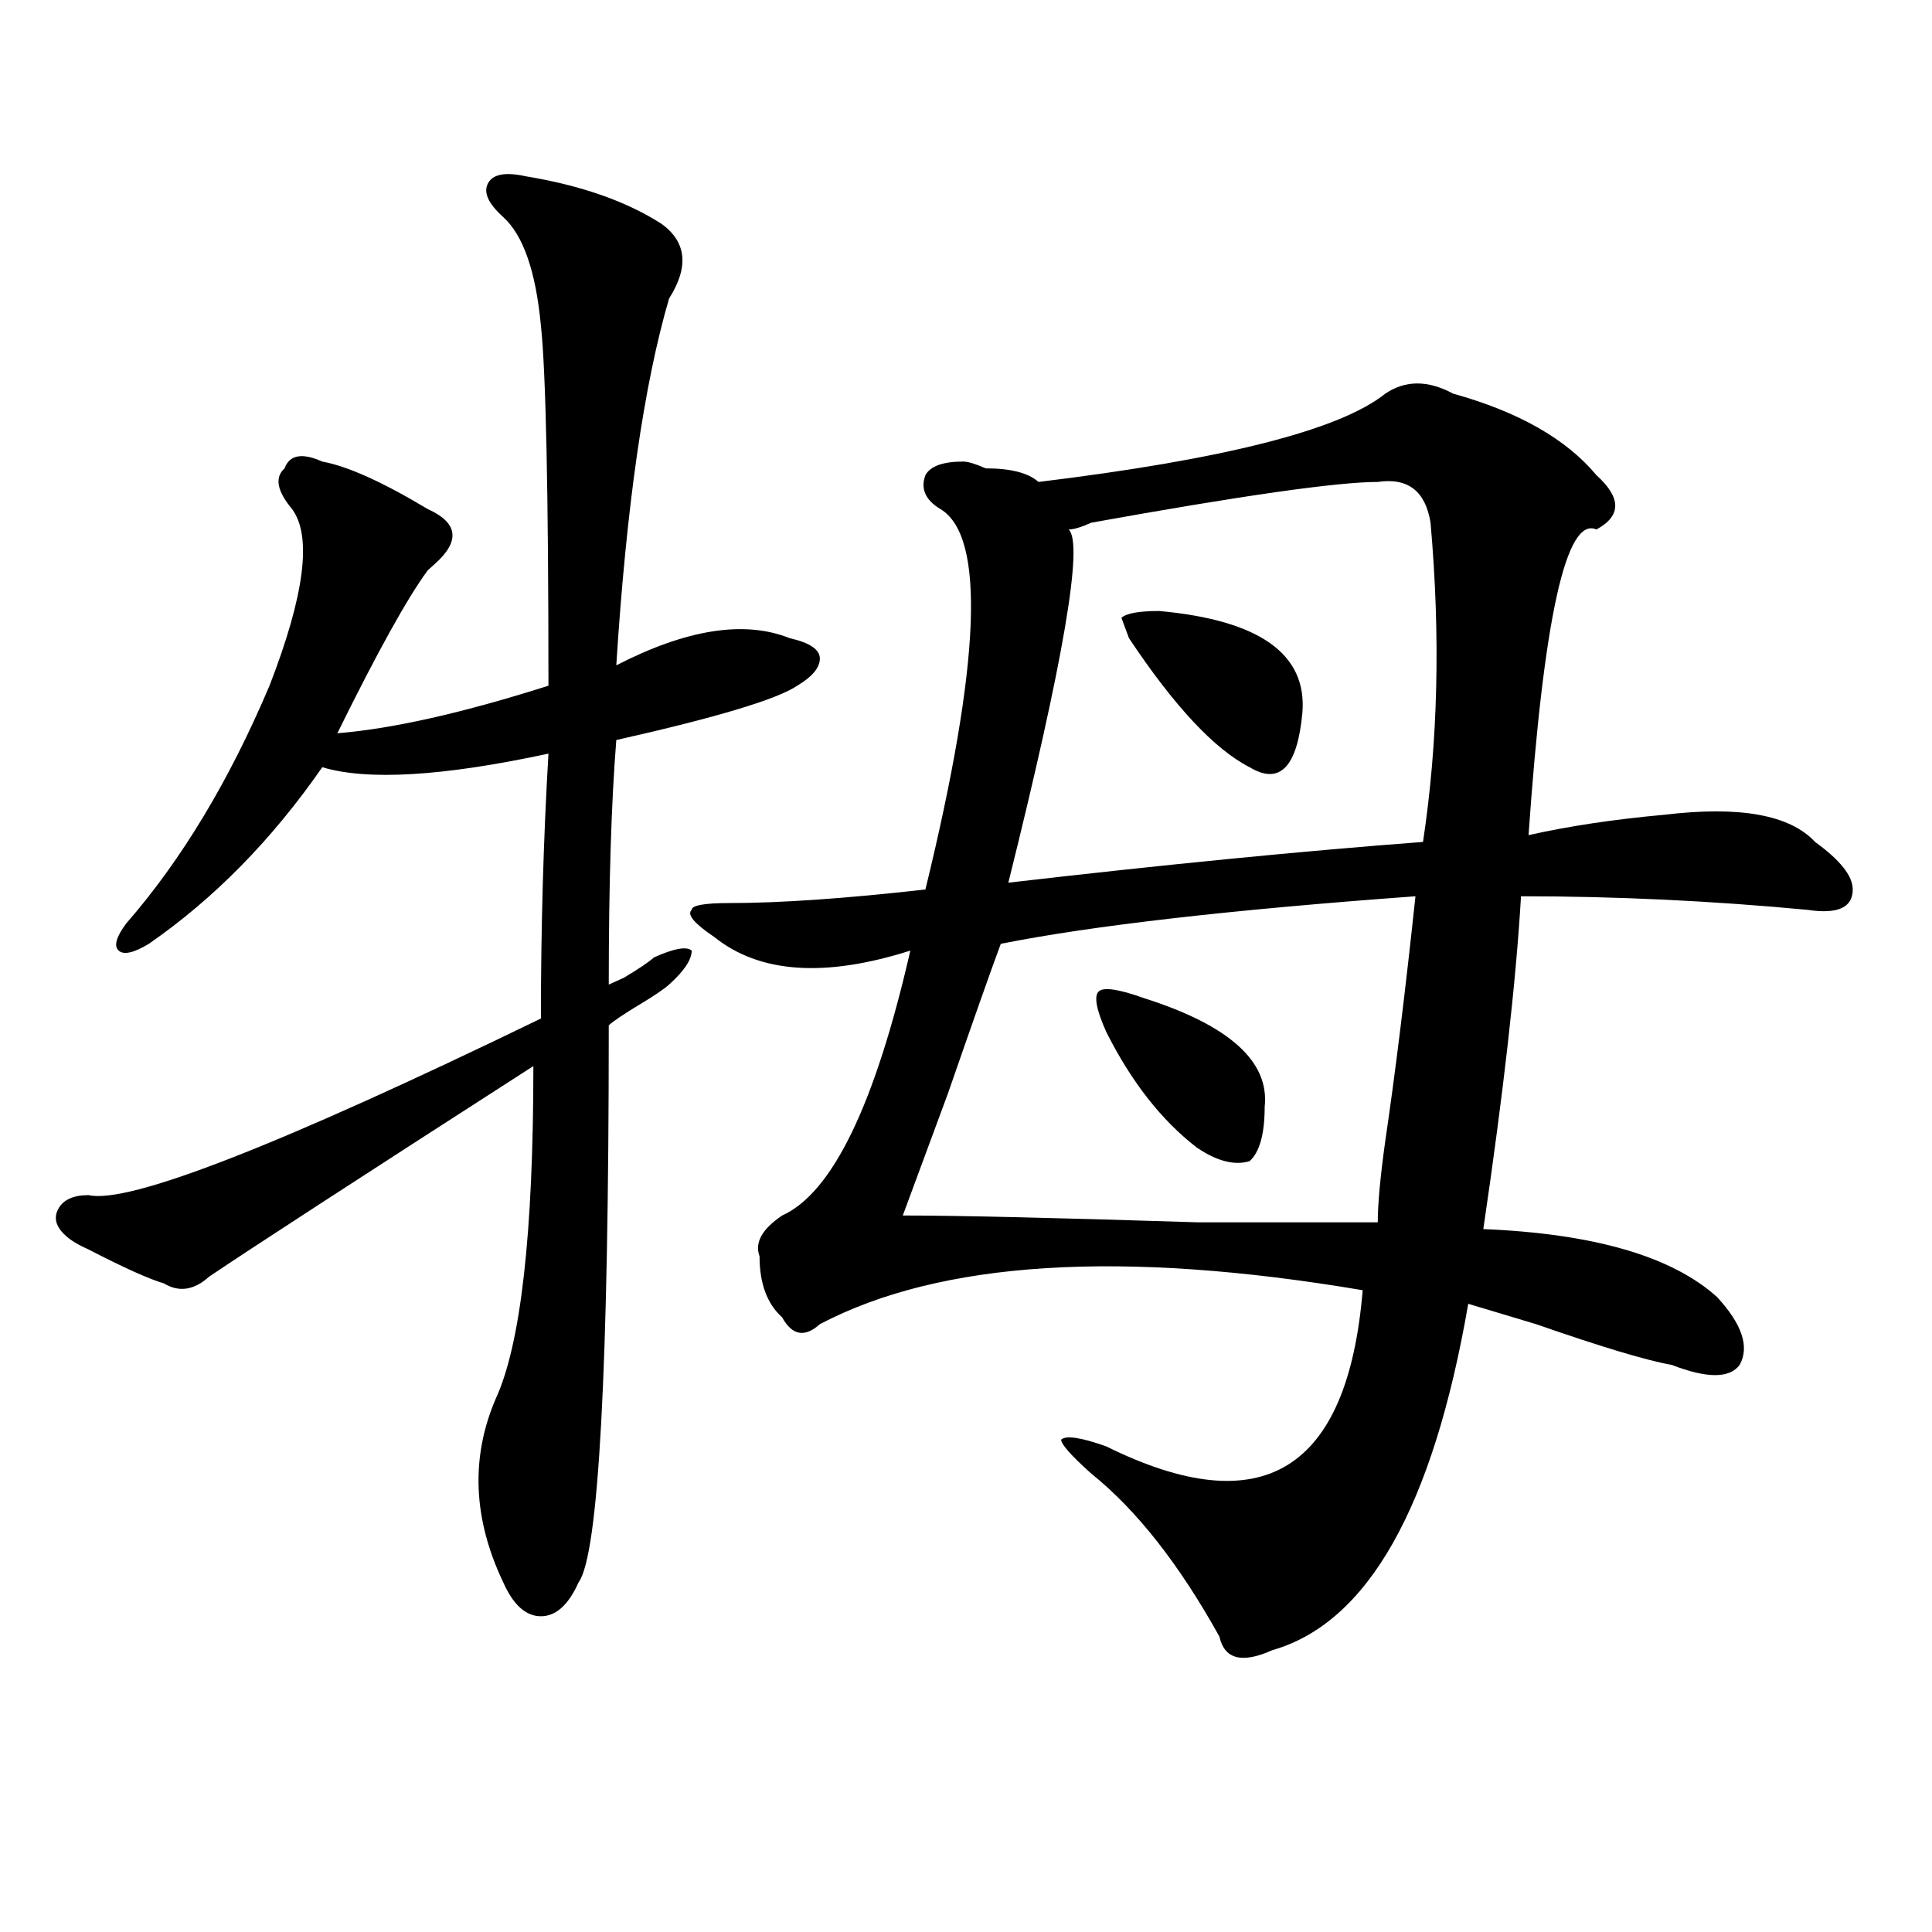
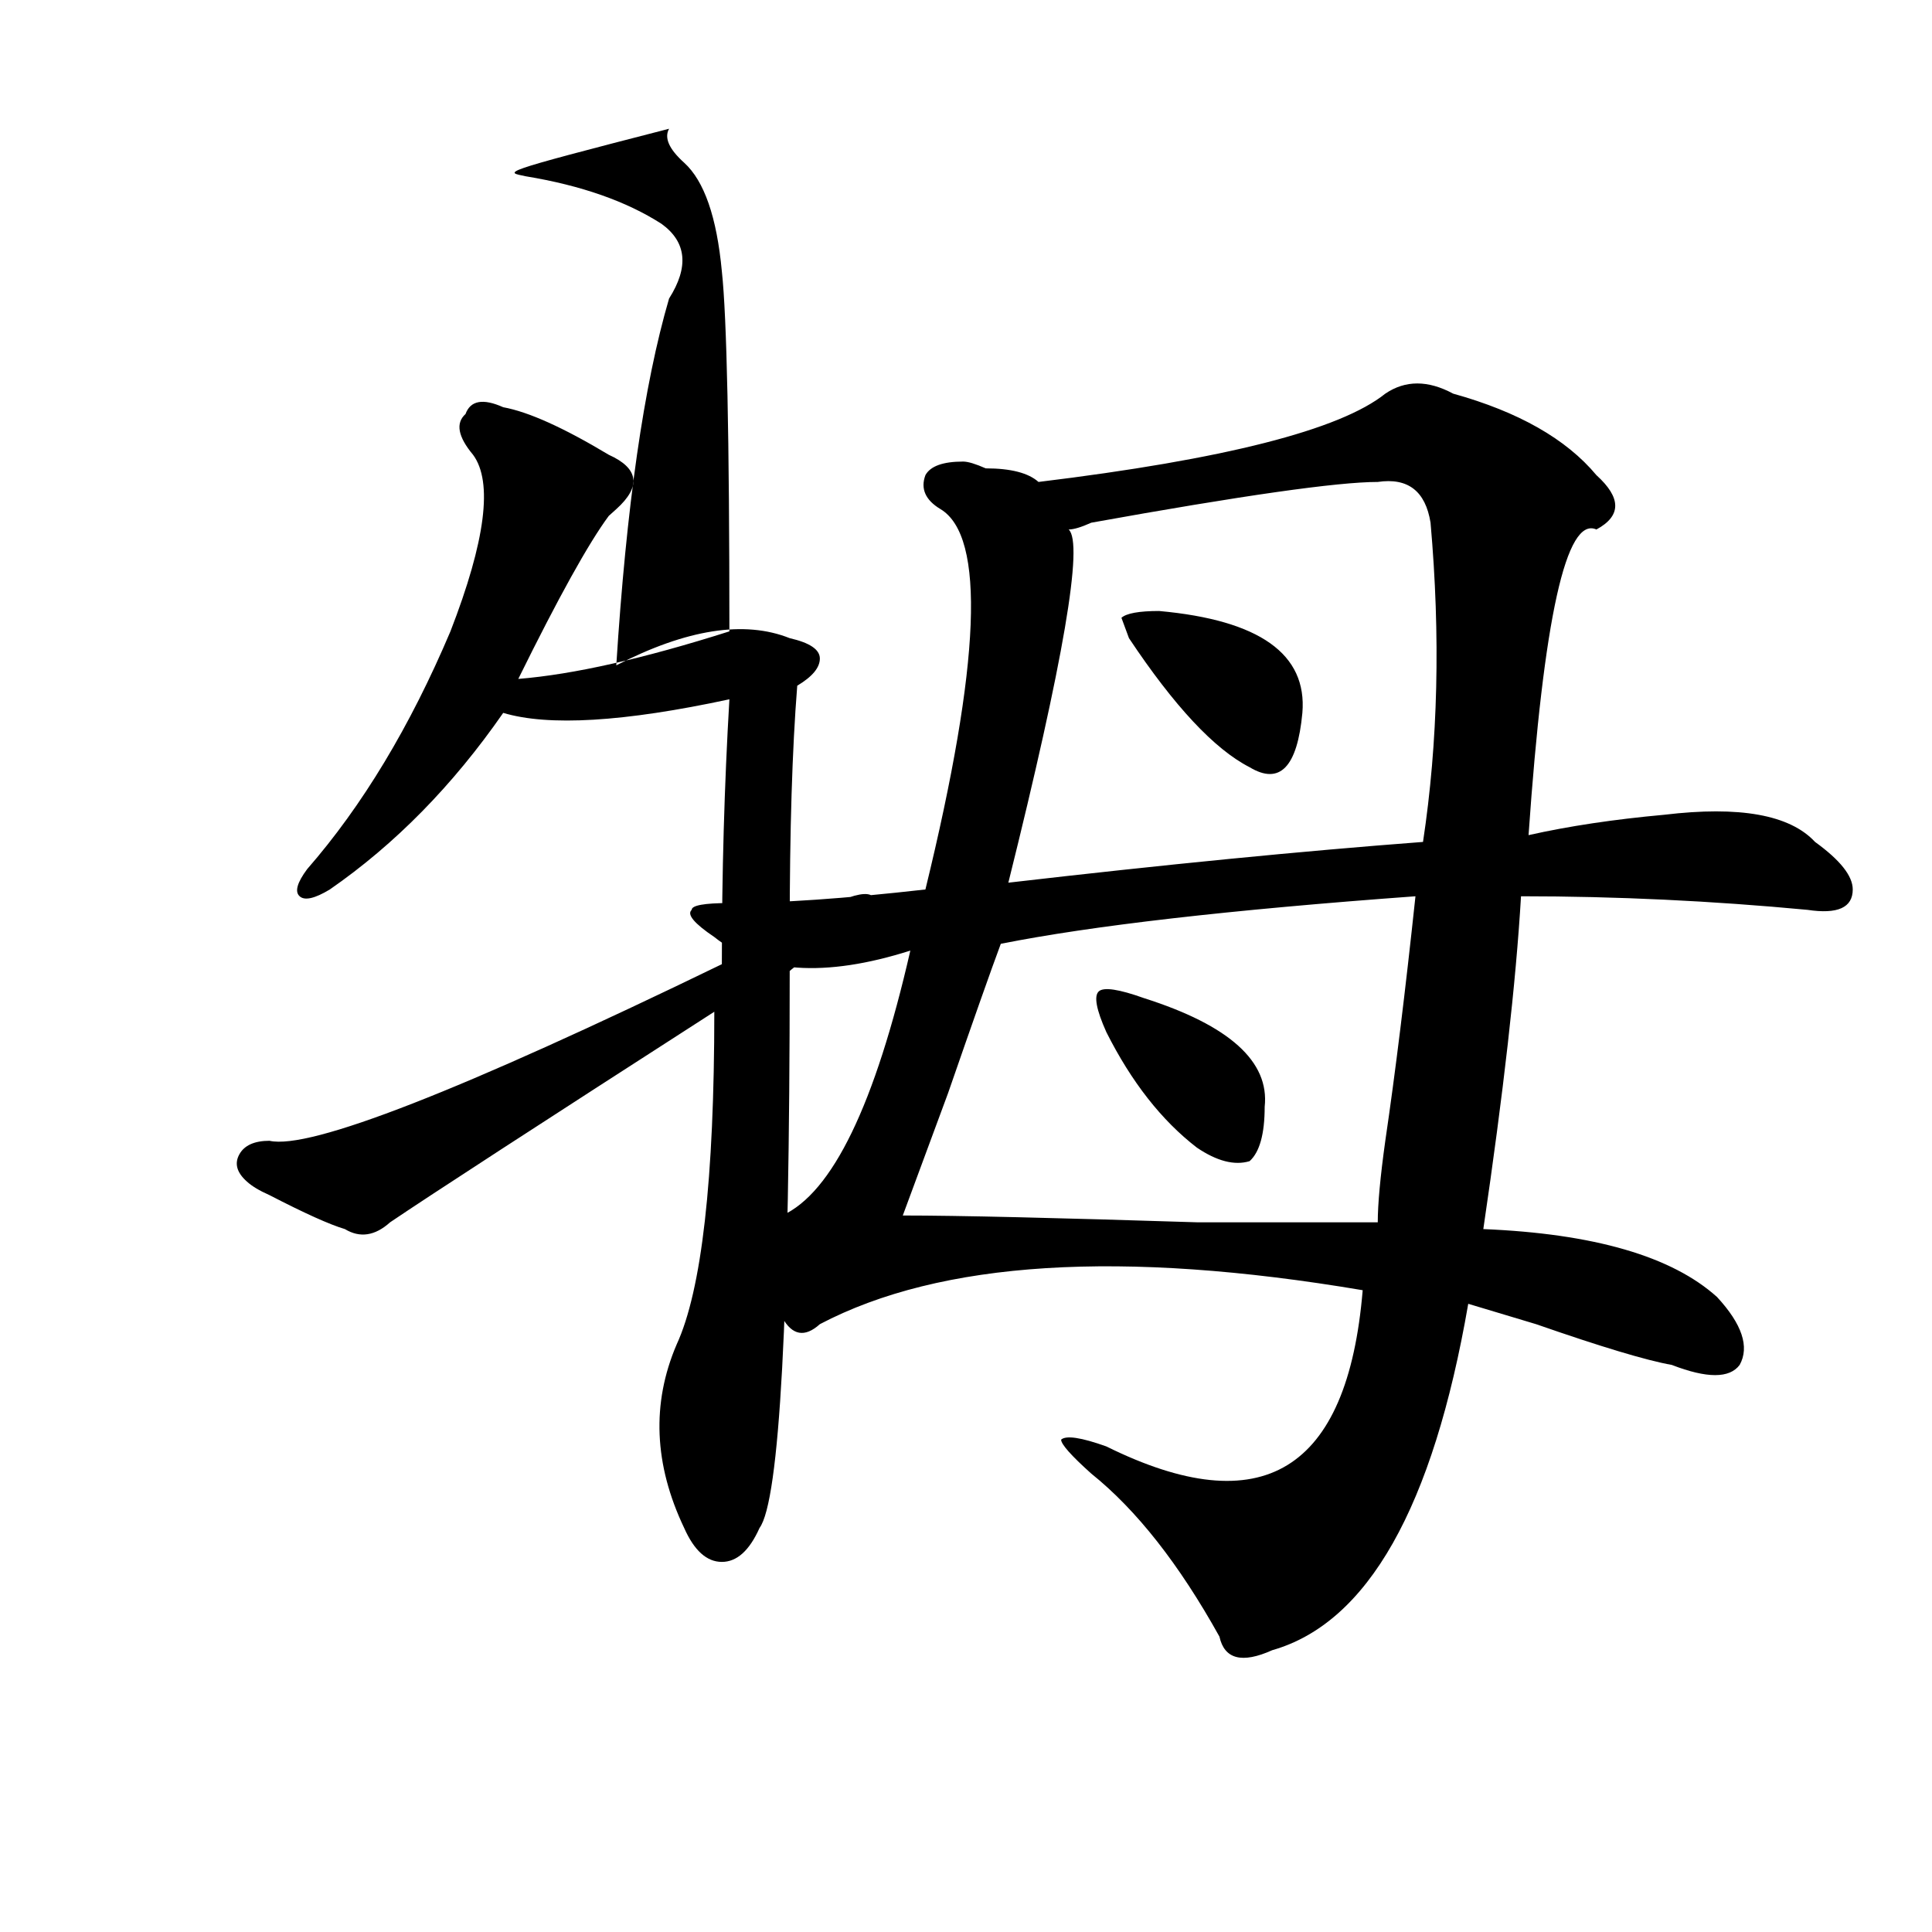
<svg xmlns="http://www.w3.org/2000/svg" version="1.1" id="图层_1" x="0px" y="0px" width="1000px" height="1000px" viewBox="0 0 1000 1000" enable-background="new 0 0 1000 1000" xml:space="preserve">
-   <path d="M272.164,91.25c28.598,4.724,52.012,12.909,70.242,24.609c12.988,9.394,14.269,22.302,3.902,38.672  c-13.048,44.55-22.133,107.831-27.316,189.844c36.402-18.731,66.34-23.401,89.754-14.063c10.366,2.362,15.609,5.878,15.609,10.547  c0,4.724-3.902,9.394-11.707,14.063c-10.426,7.031-41.645,16.425-93.656,28.125c-2.621,32.849-3.902,75.036-3.902,126.563  l7.805-3.516c7.805-4.669,12.988-8.185,15.609-10.547c10.366-4.669,16.891-5.823,19.512-3.516c0,4.724-3.902,10.547-11.707,17.578  c-2.621,2.362-7.805,5.878-15.609,10.547c-7.805,4.724-13.048,8.239-15.609,10.547c0,178.144-5.243,274.219-15.609,288.281  c-5.243,11.7-11.707,17.578-19.512,17.578s-14.328-5.878-19.512-17.578c-15.609-32.794-16.95-64.435-3.902-94.922  c12.988-28.125,19.512-85.528,19.512-172.266c-91.095,58.612-147.008,94.922-167.8,108.984c-7.805,7.031-15.609,8.239-23.414,3.516  c-7.805-2.308-20.853-8.185-39.023-17.578c-5.244-2.308-9.146-4.669-11.707-7.031c-5.244-4.669-6.524-9.339-3.902-14.063  c2.561-4.669,7.805-7.031,15.609-7.031c20.792,4.724,98.839-25.763,234.14-91.406c0-46.856,1.281-92.56,3.902-137.109  c-54.632,11.755-93.656,14.063-117.07,7.031c-26.036,37.519-55.974,68.005-89.754,91.406c-7.805,4.724-13.048,5.878-15.609,3.516  c-2.622-2.308-1.341-7.031,3.902-14.063c28.597-32.794,53.292-73.828,74.145-123.047c18.17-46.856,22.073-77.344,11.707-91.406  c-7.805-9.339-9.146-16.37-3.902-21.094c2.561-7.031,9.085-8.185,19.512-3.516c12.988,2.362,31.219,10.547,54.633,24.609  c15.609,7.031,16.89,16.425,3.902,28.125l-3.902,3.516c-10.426,14.063-26.036,42.188-46.828,84.375  c28.597-2.308,64.999-10.547,109.265-24.609c0-100.745-1.341-162.872-3.902-186.328c-2.621-28.125-9.146-46.856-19.512-56.25  c-7.805-7.031-10.426-12.854-7.805-17.578C255.214,90.097,261.738,88.942,272.164,91.25z M717.031,203.75  c10.366-7.031,22.073-7.031,35.121,0c33.78,9.394,58.535,23.456,74.145,42.188c12.988,11.755,12.988,21.094,0,28.125  c-15.609-7.031-27.316,45.703-35.121,158.203c20.793-4.669,44.207-8.185,70.242-10.547c39.023-4.669,64.999,0,78.047,14.063  c12.988,9.394,19.512,17.578,19.512,24.609c0,9.394-7.805,12.909-23.414,10.547c-49.449-4.669-98.899-7.031-148.289-7.031  c-2.621,44.55-9.146,101.953-19.512,172.266c57.194,2.362,97.559,14.063,120.973,35.156c12.988,14.063,16.891,25.817,11.707,35.156  c-5.243,7.031-16.95,7.031-35.121,0c-13.048-2.308-36.462-9.339-70.242-21.094c-15.609-4.669-27.316-8.185-35.121-10.547  c-18.23,105.469-52.071,165.234-101.461,179.297c-15.609,7.031-24.755,4.669-27.316-7.031  c-20.853-37.519-42.926-65.589-66.34-84.375c-10.426-9.339-15.609-15.216-15.609-17.578c2.562-2.308,10.366-1.153,23.414,3.516  c80.608,39.88,124.875,12.909,132.68-80.859c-124.875-21.094-218.531-15.216-280.969,17.578c-7.805,7.031-14.328,5.878-19.512-3.516  c-7.805-7.031-11.707-17.578-11.707-31.641c-2.621-7.031,1.281-14.063,11.707-21.094c25.976-11.7,48.109-57.403,66.34-137.109  c-44.267,14.063-78.047,11.755-101.461-7.031c-10.426-7.031-14.328-11.7-11.707-14.063c0-2.308,6.464-3.516,19.512-3.516  c25.976,0,59.816-2.308,101.461-7.031c28.598-117.169,31.219-182.813,7.805-196.875c-7.805-4.669-10.426-10.547-7.805-17.578  c2.562-4.669,9.086-7.031,19.512-7.031c2.562,0,6.464,1.208,11.707,3.516c12.988,0,22.073,2.362,27.316,7.031  C633.741,237.753,693.617,222.536,717.031,203.75z M732.641,463.906c-96.277,7.031-167.801,15.271-214.629,24.609  c-5.243,14.063-14.328,39.88-27.316,77.344c-10.426,28.125-18.23,49.219-23.414,63.281c28.598,0,79.328,1.208,152.191,3.516  c49.39,0,80.608,0,93.656,0c0-9.339,1.281-23.401,3.902-42.188C722.215,555.313,727.397,513.125,732.641,463.906z M713.129,249.453  c-20.853,0-70.242,7.031-148.289,21.094c-5.243,2.362-9.146,3.516-11.707,3.516c7.805,7.031-2.621,68.005-31.219,182.813  c80.608-9.339,152.191-16.37,214.629-21.094c7.805-51.526,9.086-106.622,3.902-165.234  C737.824,254.177,728.738,247.146,713.129,249.453z M572.645,534.219c-5.243-11.7-6.523-18.731-3.902-21.094  c2.562-2.308,10.366-1.153,23.414,3.516c44.207,14.063,64.999,32.849,62.438,56.25c0,14.063-2.621,23.456-7.805,28.125  c-7.805,2.362-16.95,0-27.316-7.031C601.242,579.922,585.633,560.036,572.645,534.219z M599.961,316.25  c52.012,4.724,76.706,22.302,74.145,52.734c-2.621,28.125-11.707,37.519-27.316,28.125c-18.23-9.339-39.023-31.641-62.438-66.797  l-3.902-10.547C583.011,317.458,589.535,316.25,599.961,316.25z" />
+   <path d="M272.164,91.25c28.598,4.724,52.012,12.909,70.242,24.609c12.988,9.394,14.269,22.302,3.902,38.672  c-13.048,44.55-22.133,107.831-27.316,189.844c36.402-18.731,66.34-23.401,89.754-14.063c10.366,2.362,15.609,5.878,15.609,10.547  c0,4.724-3.902,9.394-11.707,14.063c-2.621,32.849-3.902,75.036-3.902,126.563  l7.805-3.516c7.805-4.669,12.988-8.185,15.609-10.547c10.366-4.669,16.891-5.823,19.512-3.516c0,4.724-3.902,10.547-11.707,17.578  c-2.621,2.362-7.805,5.878-15.609,10.547c-7.805,4.724-13.048,8.239-15.609,10.547c0,178.144-5.243,274.219-15.609,288.281  c-5.243,11.7-11.707,17.578-19.512,17.578s-14.328-5.878-19.512-17.578c-15.609-32.794-16.95-64.435-3.902-94.922  c12.988-28.125,19.512-85.528,19.512-172.266c-91.095,58.612-147.008,94.922-167.8,108.984c-7.805,7.031-15.609,8.239-23.414,3.516  c-7.805-2.308-20.853-8.185-39.023-17.578c-5.244-2.308-9.146-4.669-11.707-7.031c-5.244-4.669-6.524-9.339-3.902-14.063  c2.561-4.669,7.805-7.031,15.609-7.031c20.792,4.724,98.839-25.763,234.14-91.406c0-46.856,1.281-92.56,3.902-137.109  c-54.632,11.755-93.656,14.063-117.07,7.031c-26.036,37.519-55.974,68.005-89.754,91.406c-7.805,4.724-13.048,5.878-15.609,3.516  c-2.622-2.308-1.341-7.031,3.902-14.063c28.597-32.794,53.292-73.828,74.145-123.047c18.17-46.856,22.073-77.344,11.707-91.406  c-7.805-9.339-9.146-16.37-3.902-21.094c2.561-7.031,9.085-8.185,19.512-3.516c12.988,2.362,31.219,10.547,54.633,24.609  c15.609,7.031,16.89,16.425,3.902,28.125l-3.902,3.516c-10.426,14.063-26.036,42.188-46.828,84.375  c28.597-2.308,64.999-10.547,109.265-24.609c0-100.745-1.341-162.872-3.902-186.328c-2.621-28.125-9.146-46.856-19.512-56.25  c-7.805-7.031-10.426-12.854-7.805-17.578C255.214,90.097,261.738,88.942,272.164,91.25z M717.031,203.75  c10.366-7.031,22.073-7.031,35.121,0c33.78,9.394,58.535,23.456,74.145,42.188c12.988,11.755,12.988,21.094,0,28.125  c-15.609-7.031-27.316,45.703-35.121,158.203c20.793-4.669,44.207-8.185,70.242-10.547c39.023-4.669,64.999,0,78.047,14.063  c12.988,9.394,19.512,17.578,19.512,24.609c0,9.394-7.805,12.909-23.414,10.547c-49.449-4.669-98.899-7.031-148.289-7.031  c-2.621,44.55-9.146,101.953-19.512,172.266c57.194,2.362,97.559,14.063,120.973,35.156c12.988,14.063,16.891,25.817,11.707,35.156  c-5.243,7.031-16.95,7.031-35.121,0c-13.048-2.308-36.462-9.339-70.242-21.094c-15.609-4.669-27.316-8.185-35.121-10.547  c-18.23,105.469-52.071,165.234-101.461,179.297c-15.609,7.031-24.755,4.669-27.316-7.031  c-20.853-37.519-42.926-65.589-66.34-84.375c-10.426-9.339-15.609-15.216-15.609-17.578c2.562-2.308,10.366-1.153,23.414,3.516  c80.608,39.88,124.875,12.909,132.68-80.859c-124.875-21.094-218.531-15.216-280.969,17.578c-7.805,7.031-14.328,5.878-19.512-3.516  c-7.805-7.031-11.707-17.578-11.707-31.641c-2.621-7.031,1.281-14.063,11.707-21.094c25.976-11.7,48.109-57.403,66.34-137.109  c-44.267,14.063-78.047,11.755-101.461-7.031c-10.426-7.031-14.328-11.7-11.707-14.063c0-2.308,6.464-3.516,19.512-3.516  c25.976,0,59.816-2.308,101.461-7.031c28.598-117.169,31.219-182.813,7.805-196.875c-7.805-4.669-10.426-10.547-7.805-17.578  c2.562-4.669,9.086-7.031,19.512-7.031c2.562,0,6.464,1.208,11.707,3.516c12.988,0,22.073,2.362,27.316,7.031  C633.741,237.753,693.617,222.536,717.031,203.75z M732.641,463.906c-96.277,7.031-167.801,15.271-214.629,24.609  c-5.243,14.063-14.328,39.88-27.316,77.344c-10.426,28.125-18.23,49.219-23.414,63.281c28.598,0,79.328,1.208,152.191,3.516  c49.39,0,80.608,0,93.656,0c0-9.339,1.281-23.401,3.902-42.188C722.215,555.313,727.397,513.125,732.641,463.906z M713.129,249.453  c-20.853,0-70.242,7.031-148.289,21.094c-5.243,2.362-9.146,3.516-11.707,3.516c7.805,7.031-2.621,68.005-31.219,182.813  c80.608-9.339,152.191-16.37,214.629-21.094c7.805-51.526,9.086-106.622,3.902-165.234  C737.824,254.177,728.738,247.146,713.129,249.453z M572.645,534.219c-5.243-11.7-6.523-18.731-3.902-21.094  c2.562-2.308,10.366-1.153,23.414,3.516c44.207,14.063,64.999,32.849,62.438,56.25c0,14.063-2.621,23.456-7.805,28.125  c-7.805,2.362-16.95,0-27.316-7.031C601.242,579.922,585.633,560.036,572.645,534.219z M599.961,316.25  c52.012,4.724,76.706,22.302,74.145,52.734c-2.621,28.125-11.707,37.519-27.316,28.125c-18.23-9.339-39.023-31.641-62.438-66.797  l-3.902-10.547C583.011,317.458,589.535,316.25,599.961,316.25z" />
</svg>